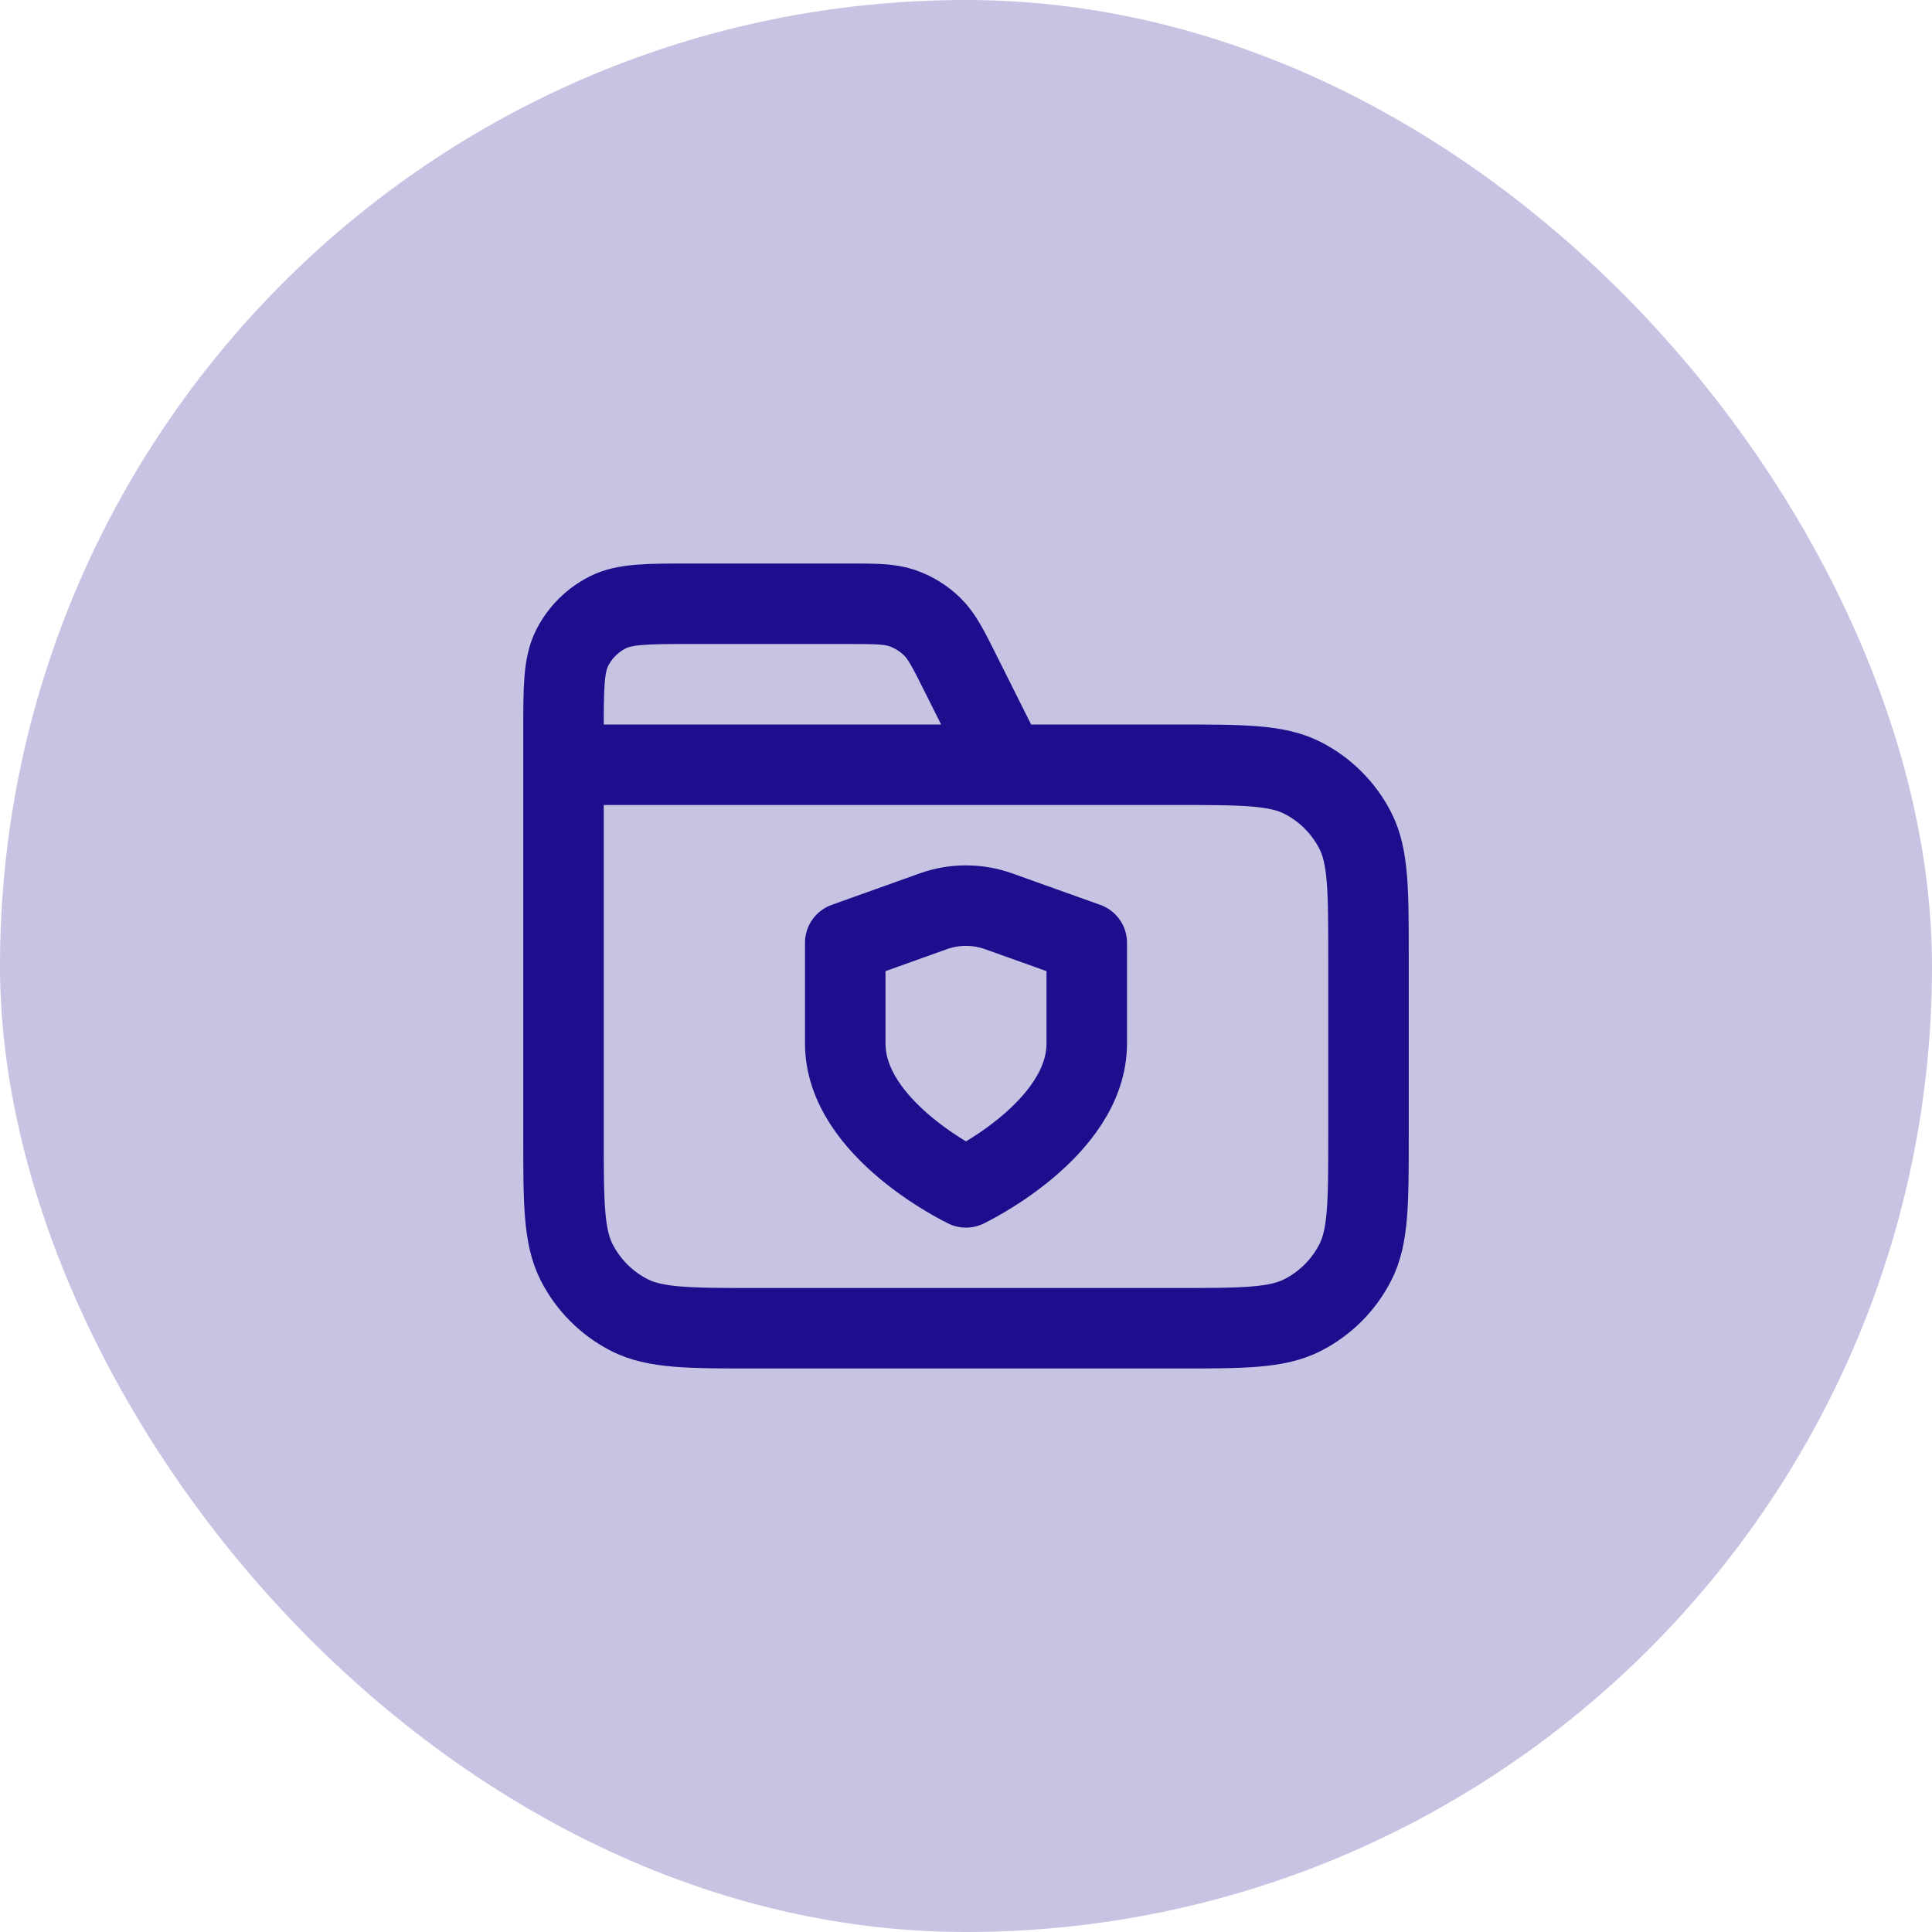
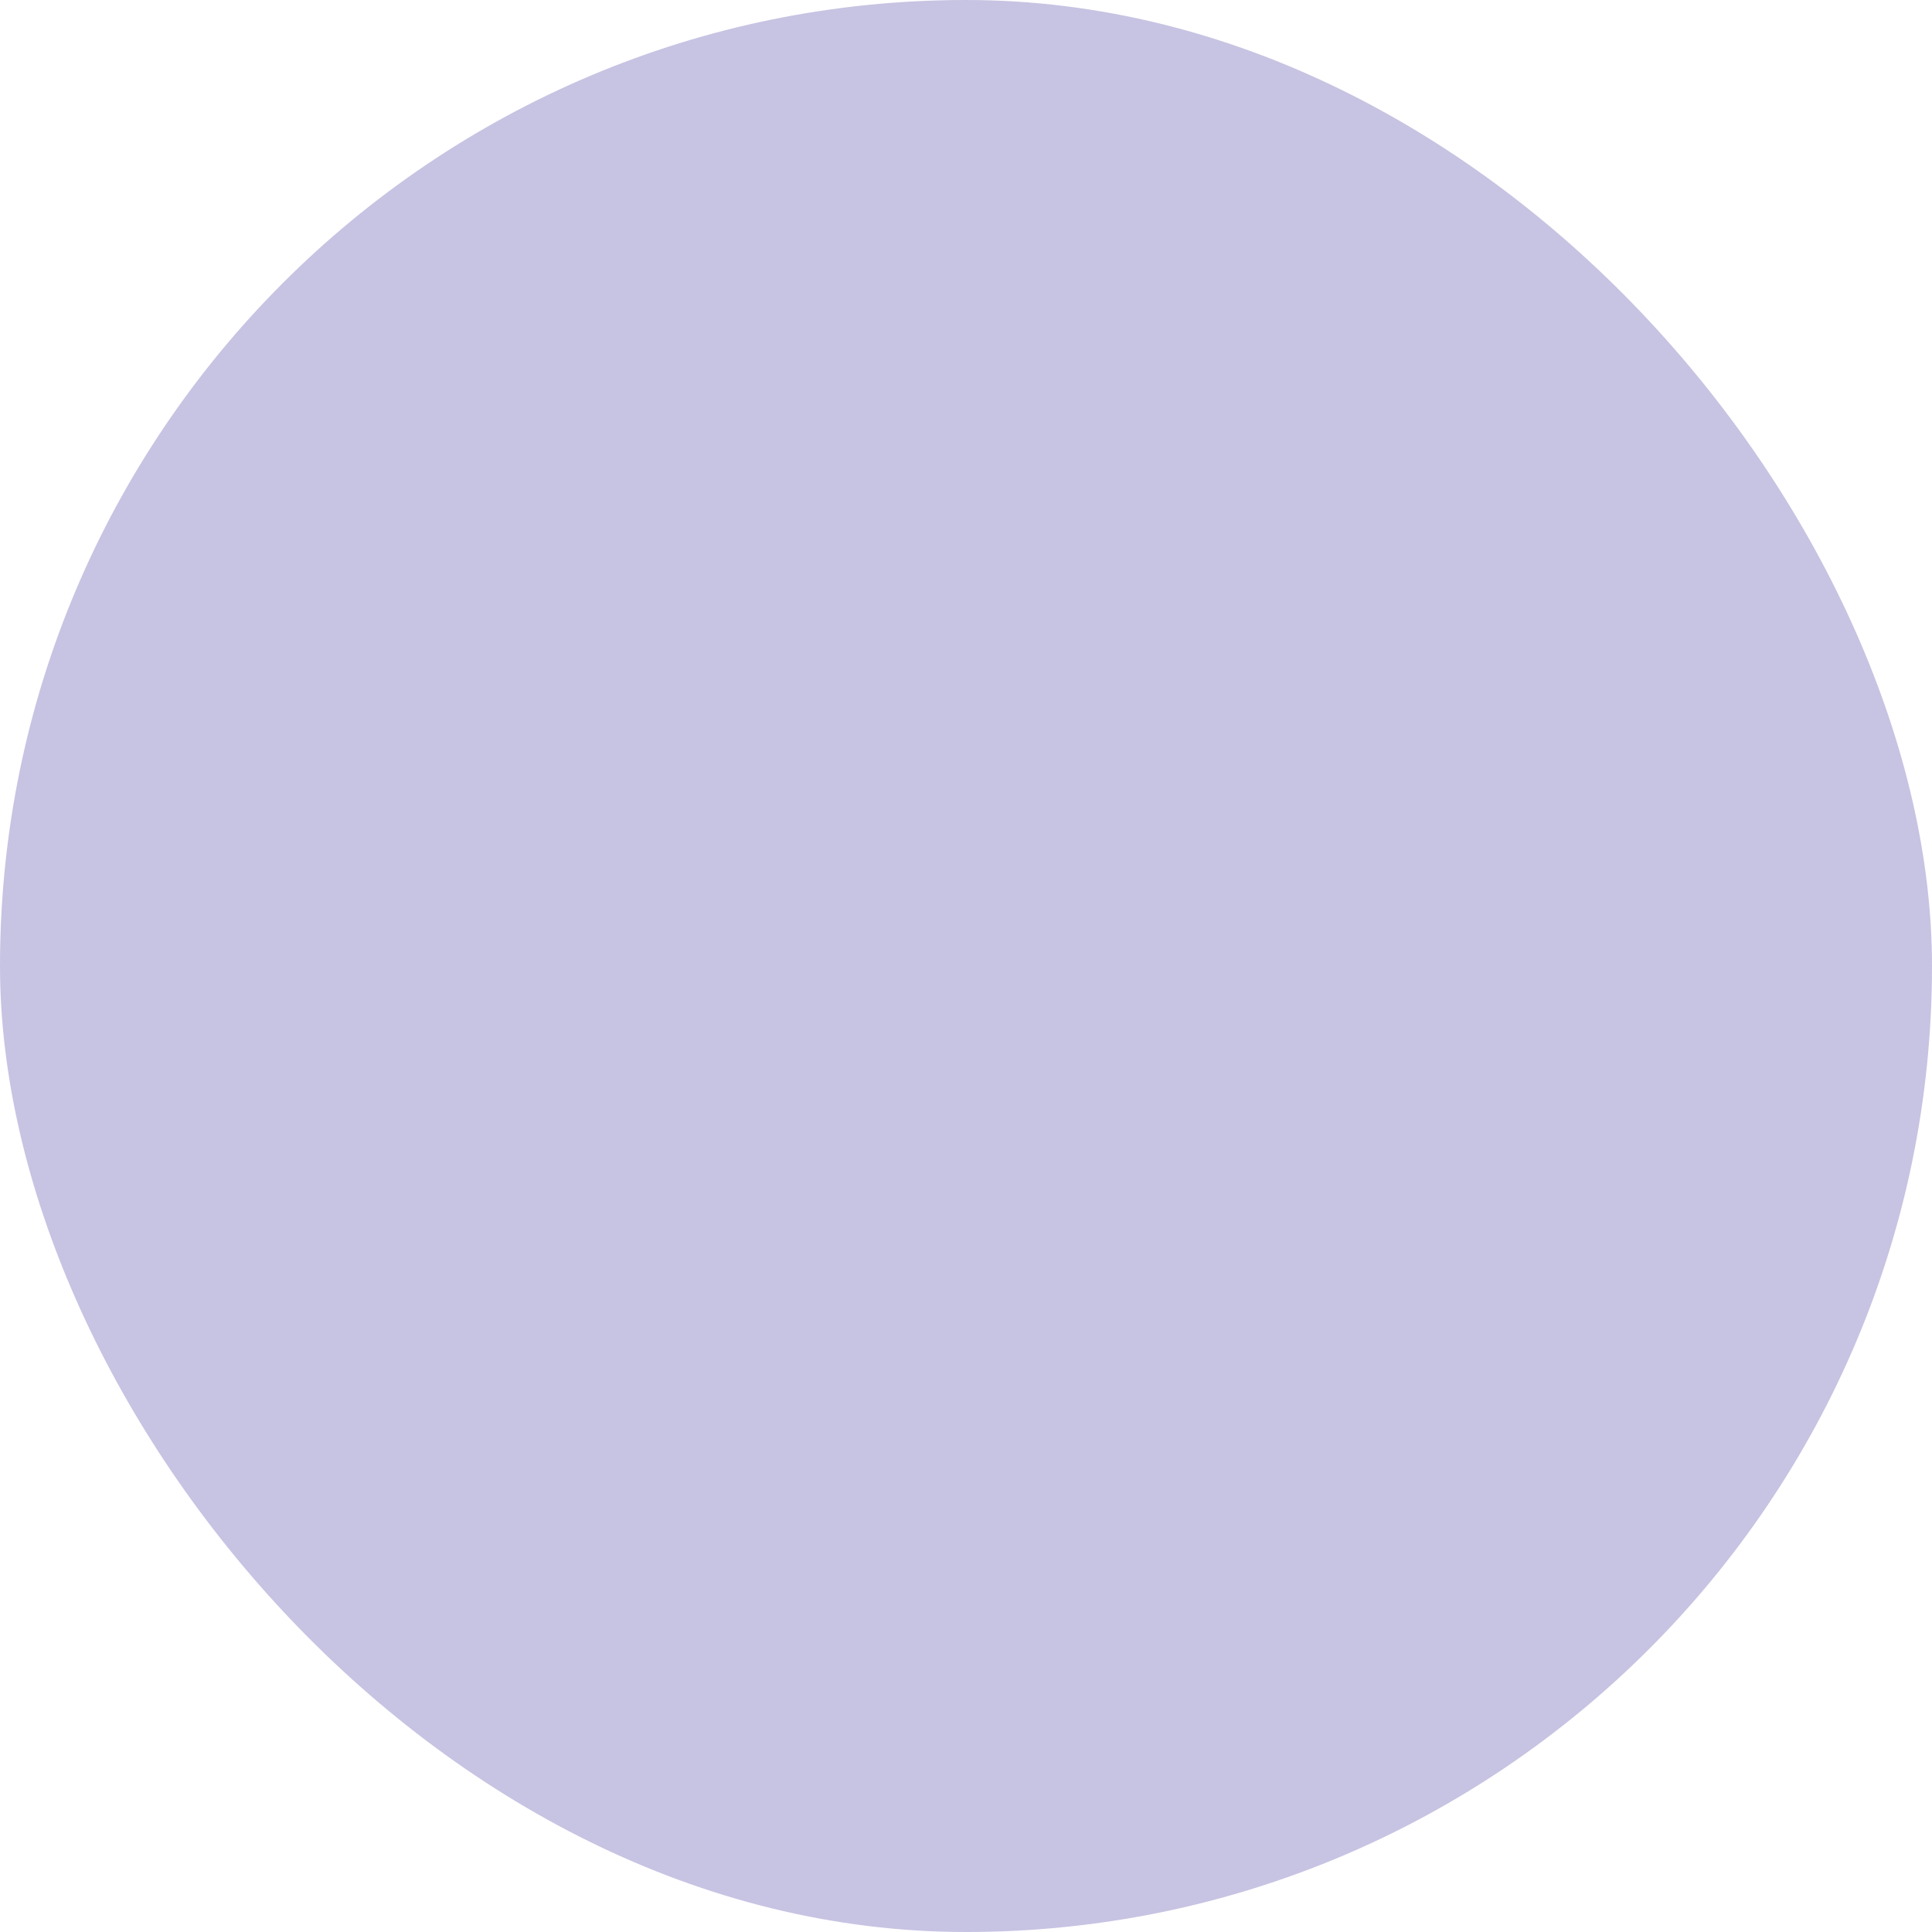
<svg xmlns="http://www.w3.org/2000/svg" width="48" height="48" viewBox="0 0 48 48" fill="none">
  <rect width="48" height="48" rx="24" fill="#C7C3E2" />
-   <path d="M25 19L23.884 16.769C23.563 16.127 23.403 15.806 23.163 15.571C22.952 15.364 22.696 15.206 22.416 15.109C22.099 15 21.74 15 21.022 15H17.2C16.08 15 15.52 15 15.092 15.218C14.716 15.41 14.41 15.716 14.218 16.092C14 16.52 14 17.08 14 18.2V19M14 19H29.2C30.88 19 31.72 19 32.362 19.327C32.926 19.615 33.385 20.073 33.673 20.638C34 21.28 34 22.12 34 23.8V28.2C34 29.88 34 30.72 33.673 31.362C33.385 31.927 32.926 32.385 32.362 32.673C31.72 33 30.88 33 29.2 33H18.8C17.12 33 16.28 33 15.638 32.673C15.073 32.385 14.615 31.927 14.327 31.362C14 30.72 14 29.88 14 28.2V19ZM24 29.5C24 29.5 27 28.07 27 25.925V23.423L24.812 22.641C24.287 22.453 23.712 22.453 23.186 22.641L21 23.423V25.925C21 28.07 24 29.5 24 29.5Z" stroke="#1E0D8C" stroke-width="2" stroke-linecap="round" stroke-linejoin="round" />
</svg>